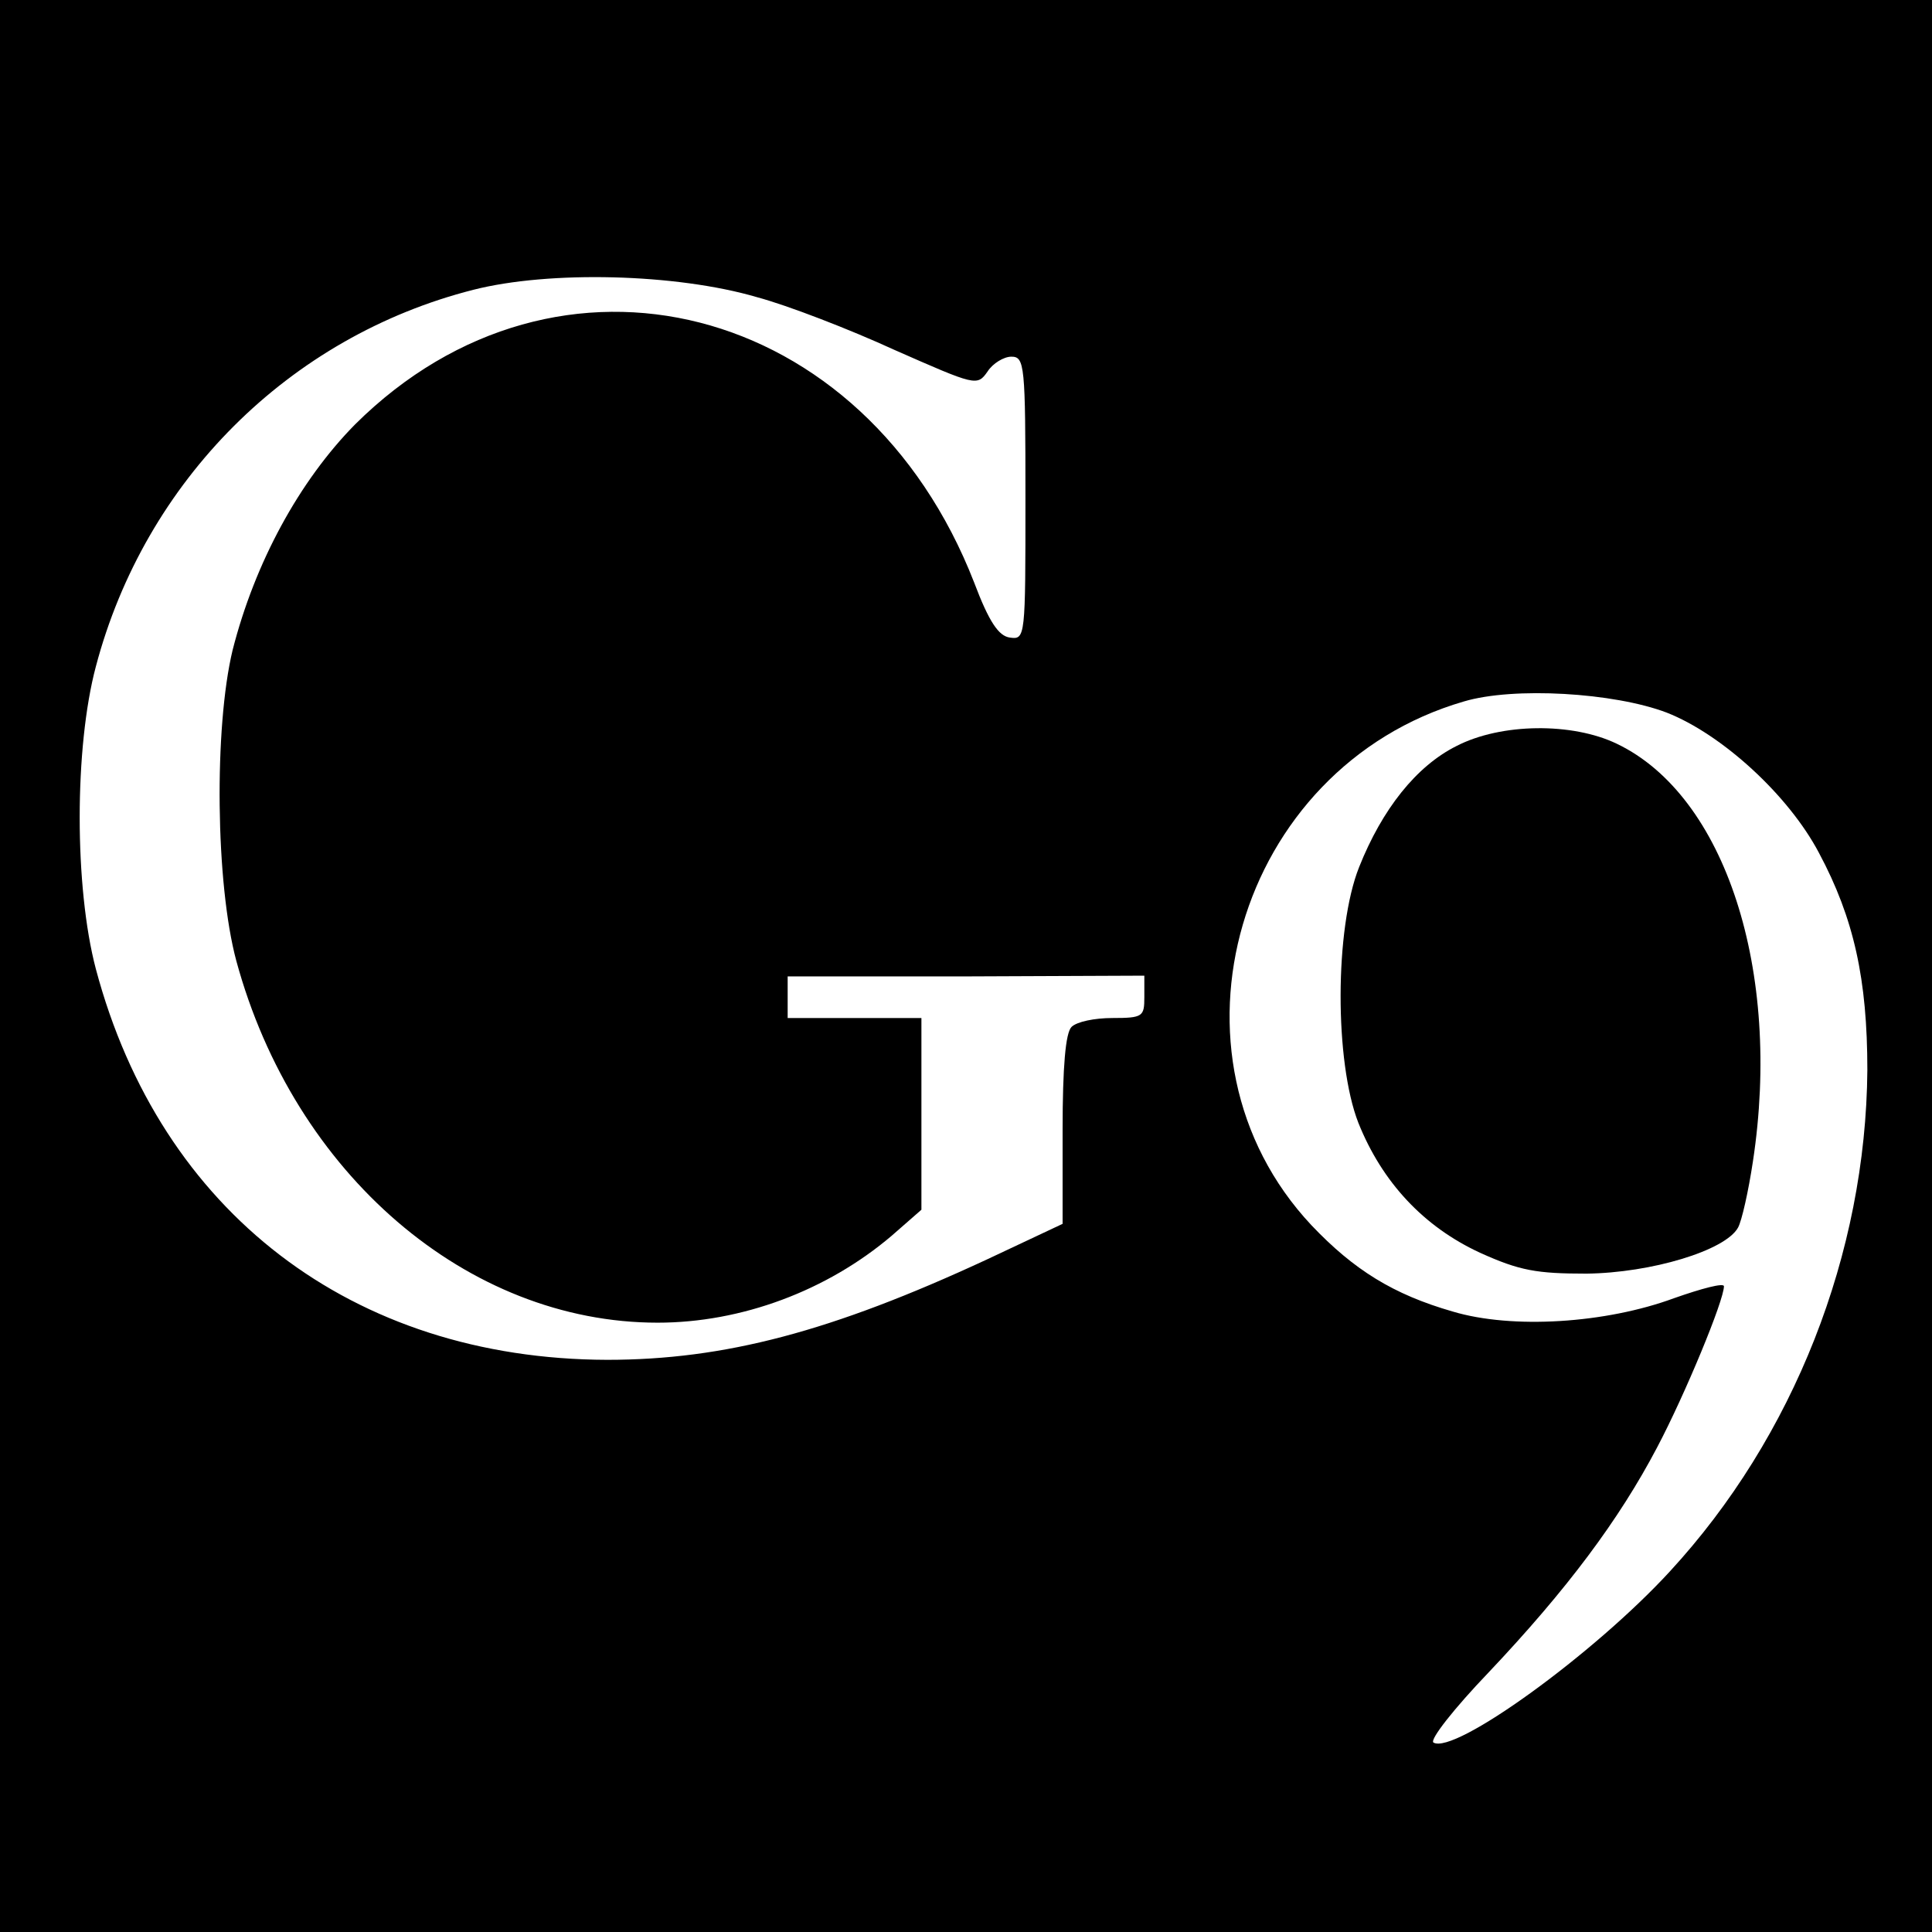
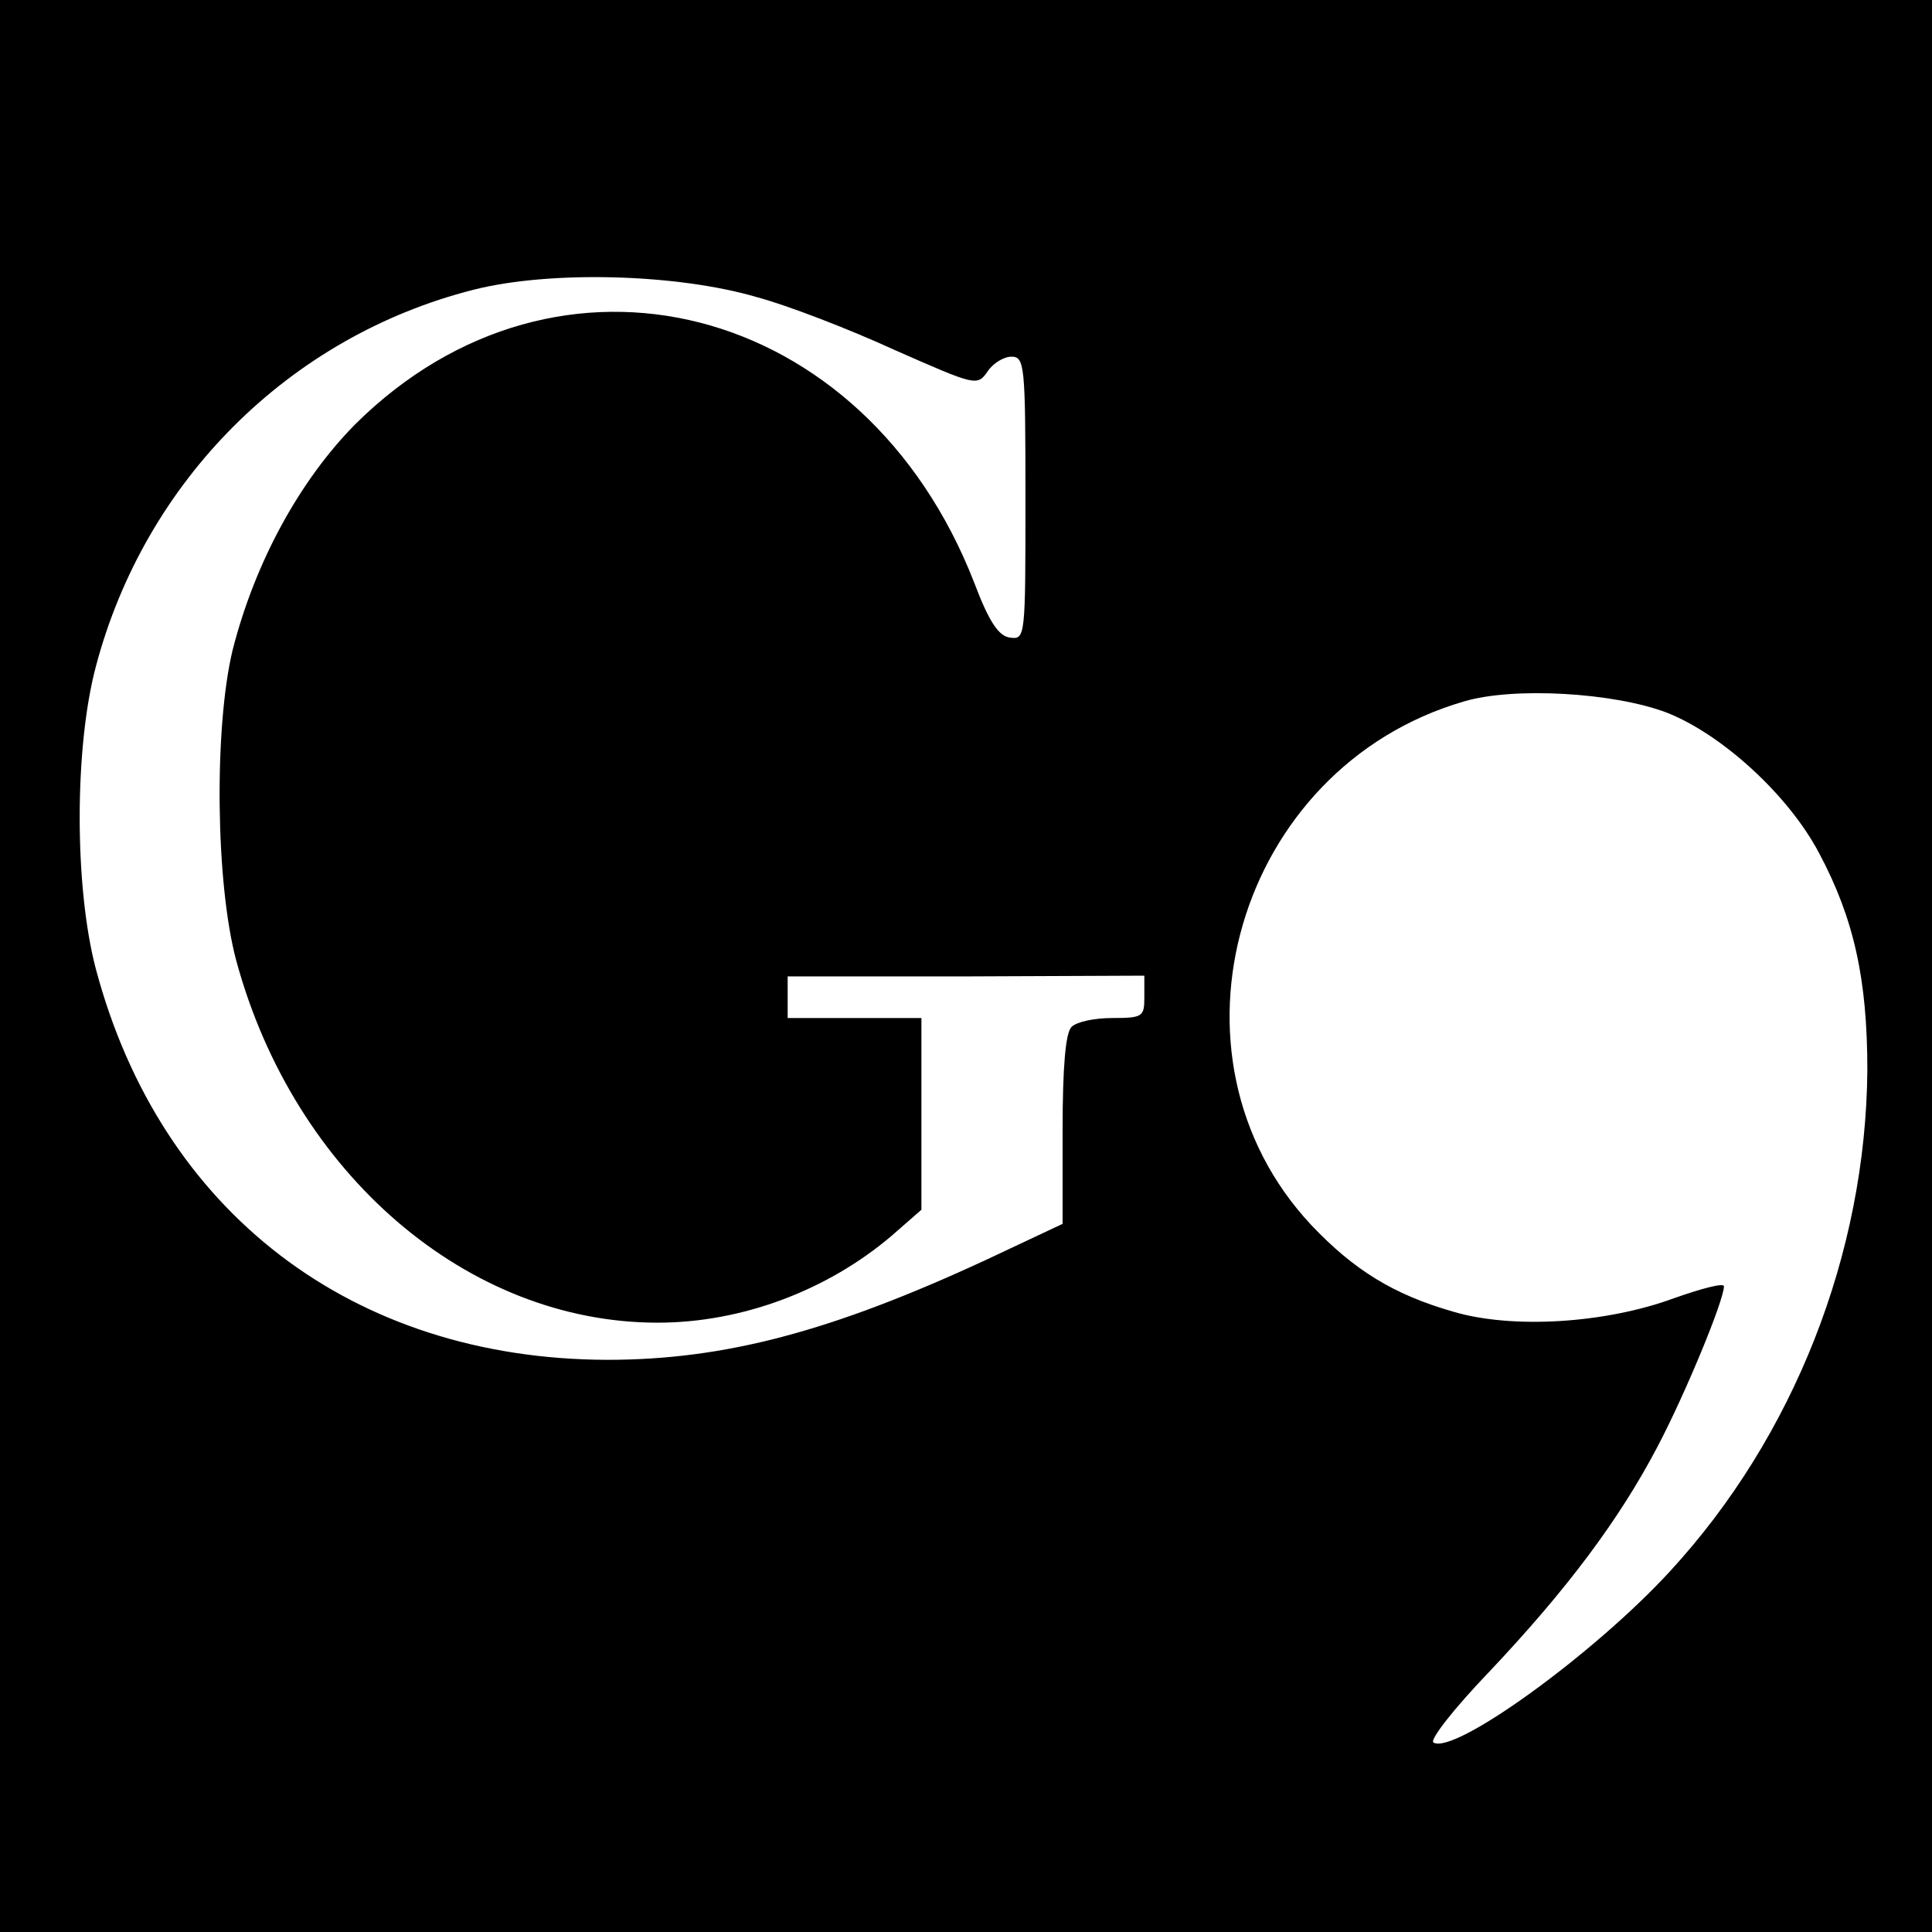
<svg xmlns="http://www.w3.org/2000/svg" version="1.0" width="260pt" height="260pt" viewBox="0 0 260 260" preserveAspectRatio="xMidYMid meet">
  <g transform="translate(0,260) scale(0.1,-0.1)" fill="#000000" stroke="none">
    <path d="M0 1300 l0 -1300 1300 0 1300 0 0 1300 0 1300 -1300 0 -1300 0 0 -1300z m1019 900 c41 -11 124 -43 185 -71 109 -48 111 -49 125 -29 7 11 22 20 32 20 18 0 19 -11 19 -191 0 -187 0 -190 -21 -187 -15 2 -28 21 -48 74 -147 378 -560 484 -833 213 -75 -76 -135 -186 -165 -304 -25 -104 -23 -314 5 -418 78 -287 311 -487 567 -487 113 0 228 43 315 117 l40 35 0 129 0 129 -90 0 -90 0 0 28 0 28 240 0 240 1 0 -29 c0 -26 -2 -28 -43 -28 -24 0 -48 -5 -55 -12 -8 -8 -12 -53 -12 -139 l0 -126 -102 -48 c-209 -97 -353 -135 -511 -135 -343 1 -601 199 -688 526 -29 110 -29 298 0 407 66 250 260 444 508 507 102 26 273 22 382 -10z m1224 -559 c74 -29 164 -111 205 -189 47 -88 65 -170 65 -292 -2 -247 -99 -494 -266 -675 -102 -111 -290 -247 -318 -230 -5 4 28 46 74 94 106 112 176 206 227 303 38 72 90 198 90 217 0 5 -30 -3 -67 -16 -92 -34 -218 -42 -298 -18 -80 23 -133 56 -190 116 -214 228 -101 616 205 705 67 20 202 12 273 -15z" />
-     <path d="M1960 1596 c-54 -27 -100 -85 -131 -163 -33 -83 -33 -262 -1 -344 32 -80 88 -140 164 -175 53 -24 76 -28 143 -28 87 1 187 31 204 62 5 9 14 49 20 89 39 256 -37 492 -183 562 -60 29 -156 28 -216 -3z" />
  </g>
</svg>